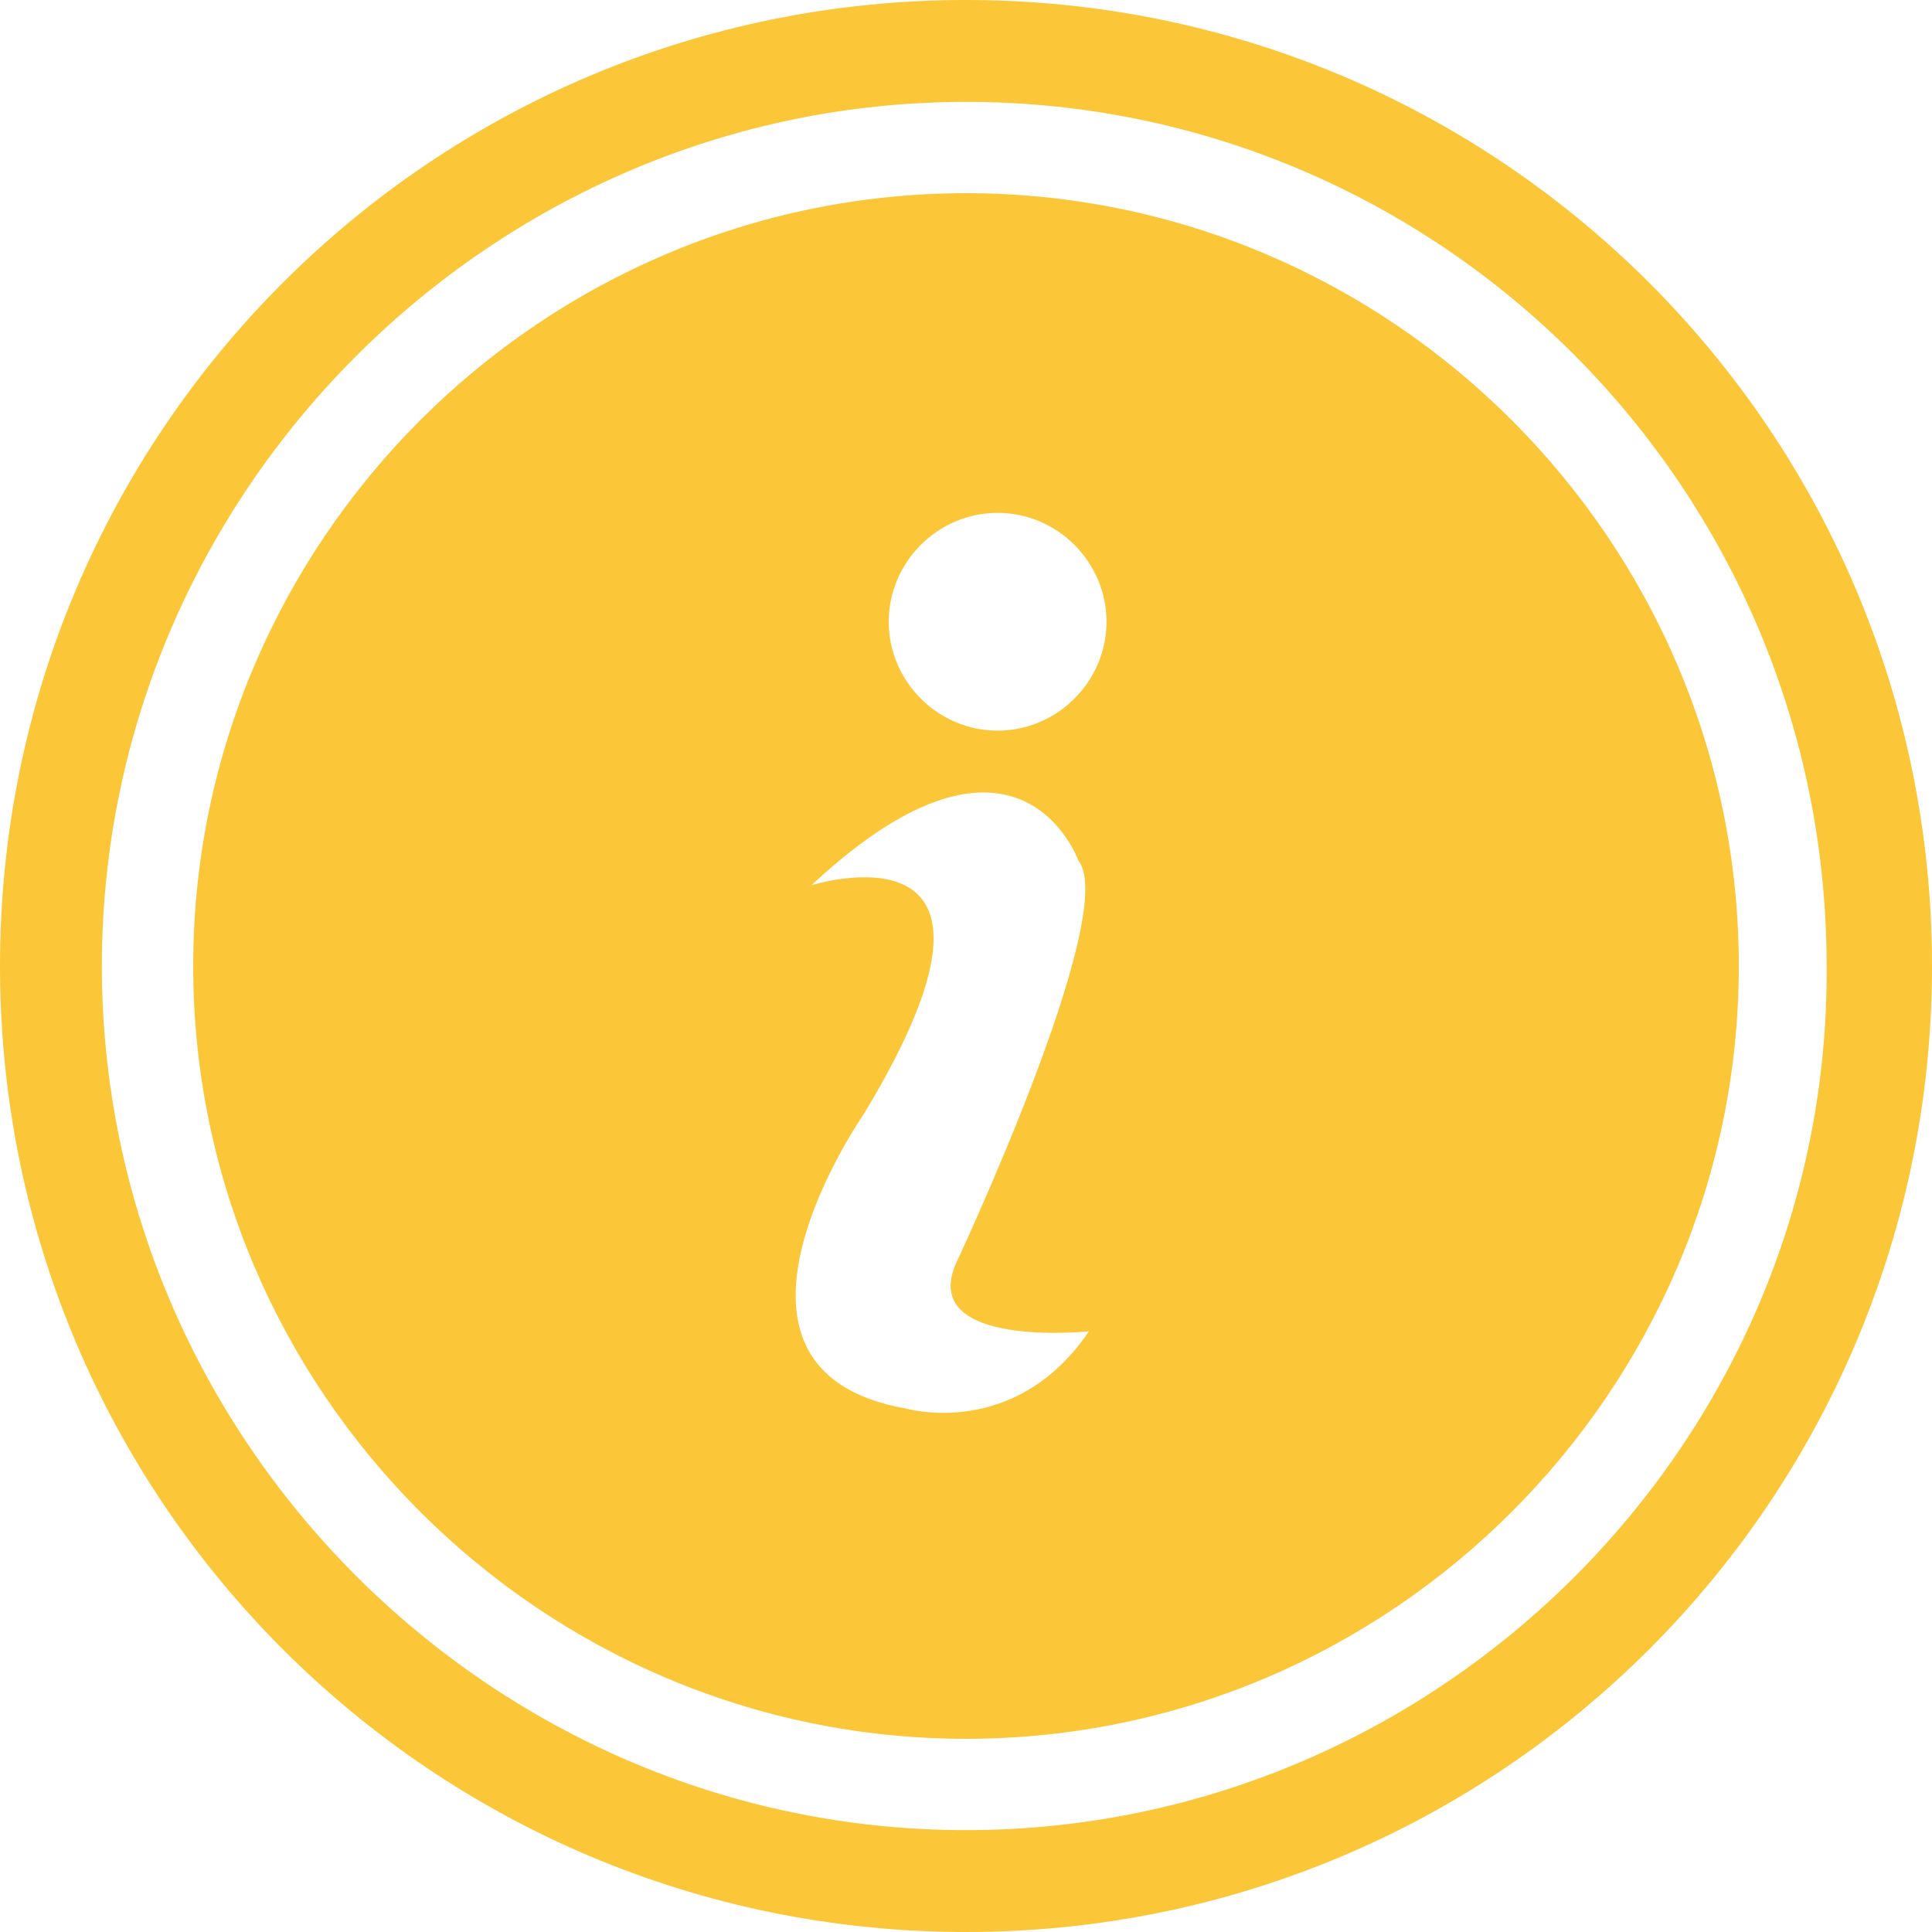
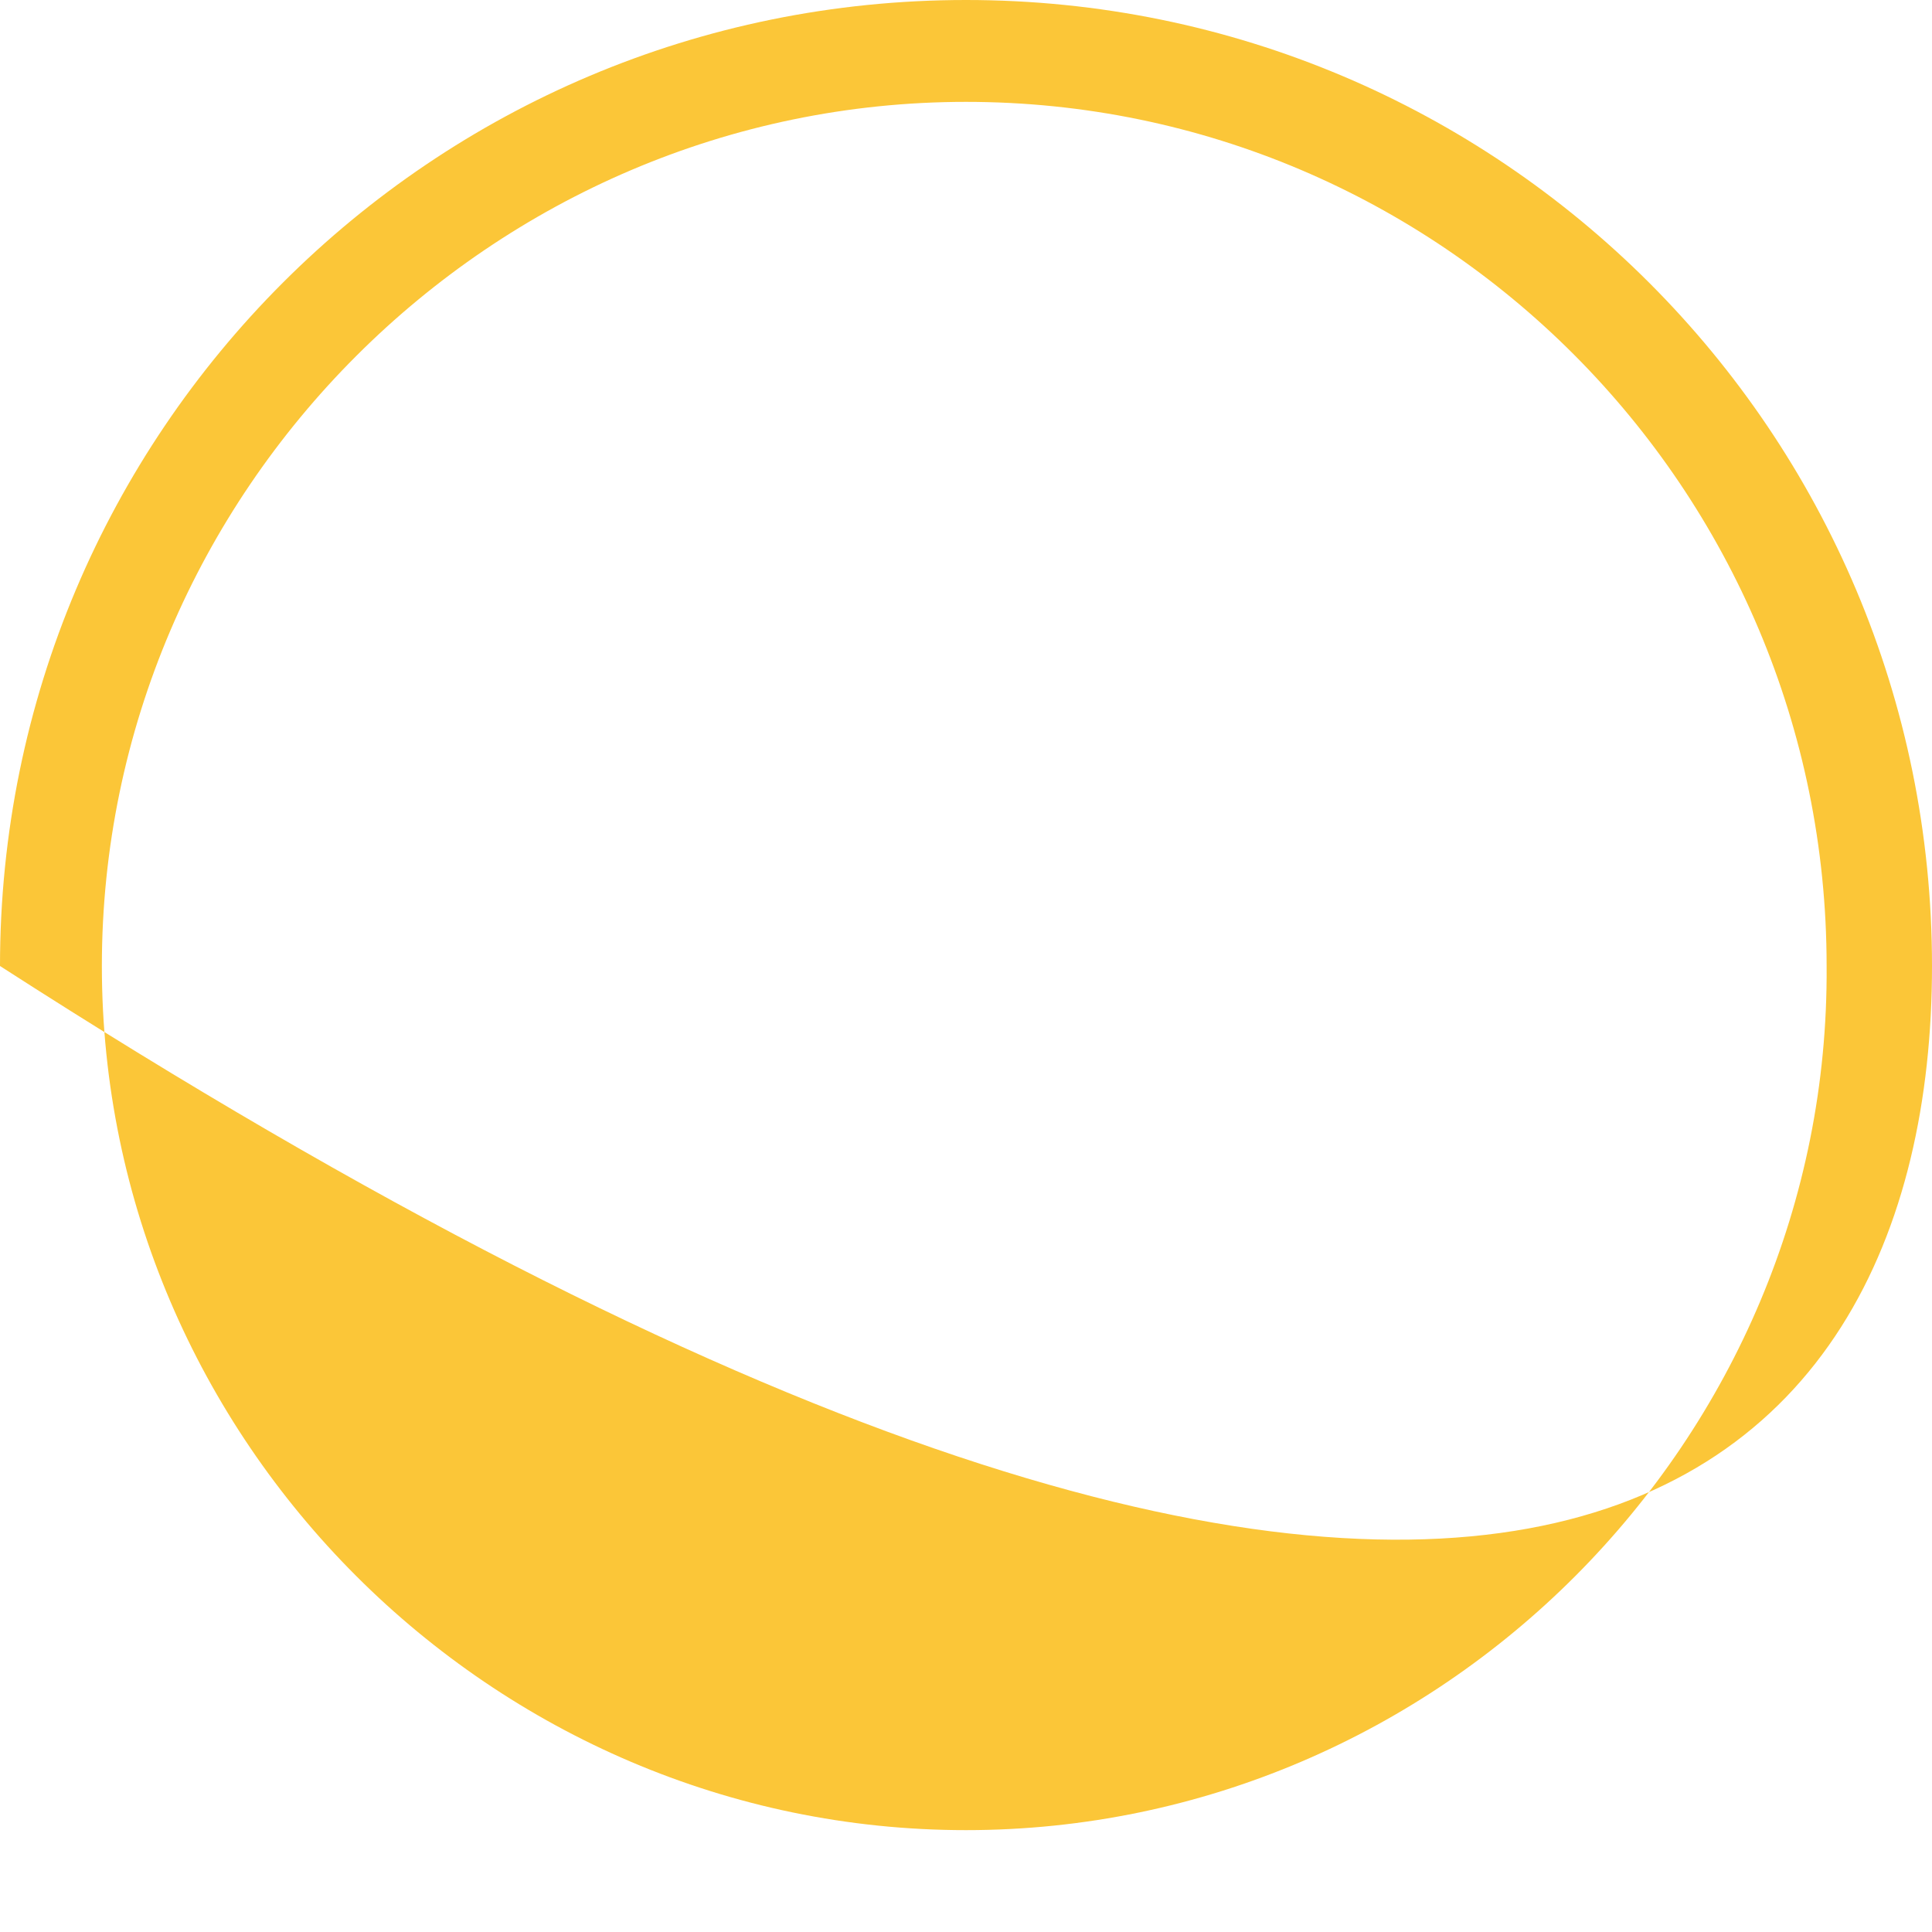
<svg xmlns="http://www.w3.org/2000/svg" version="1.1" id="Layer_1" x="0px" y="0px" width="55px" height="55px" viewBox="0 0 55 55" enable-background="new 0 0 55 55" xml:space="preserve">
  <g>
-     <path fill="#FBC638" d="M27.5,52.1C14,52.1,2.9,41,2.9,27.5C2.9,14,14,2.9,27.5,2.9c13.5,0,24.5,11,24.5,24.6   C52.1,41,41,52.1,27.5,52.1z M27.5,0C12.3,0,0,12.3,0,27.5S12.3,55,27.5,55C42.7,55,55,42.7,55,27.5C55,12.3,42.7,0,27.5,0z" />
-     <path fill="#FBC638" d="M28.4,20.8c-1.7,0-3.1-1.4-3.1-3.1c0-1.7,1.4-3.1,3.1-3.1c1.7,0,3.1,1.4,3.1,3.1   C31.5,19.4,30.1,20.8,28.4,20.8z M25.8,40.1c-6.3-1.1-1.2-8.4-1.2-8.4c5.2-8.6-1.5-6.5-1.5-6.5c5.9-5.5,7.6-0.7,7.6-0.7   C31.9,26,27.2,36,27.2,36c-1,2.4,3.8,1.9,3.8,1.9C28.9,41,25.8,40.1,25.8,40.1z M27.5,5.5c-12.1,0-22,9.9-22,22   c0,12.1,9.9,22,22,22c12.1,0,22-9.9,22-22C49.5,15.4,39.6,5.5,27.5,5.5z" />
+     <path fill="#FBC638" d="M27.5,52.1C14,52.1,2.9,41,2.9,27.5C2.9,14,14,2.9,27.5,2.9c13.5,0,24.5,11,24.5,24.6   C52.1,41,41,52.1,27.5,52.1z M27.5,0C12.3,0,0,12.3,0,27.5C42.7,55,55,42.7,55,27.5C55,12.3,42.7,0,27.5,0z" />
  </g>
</svg>